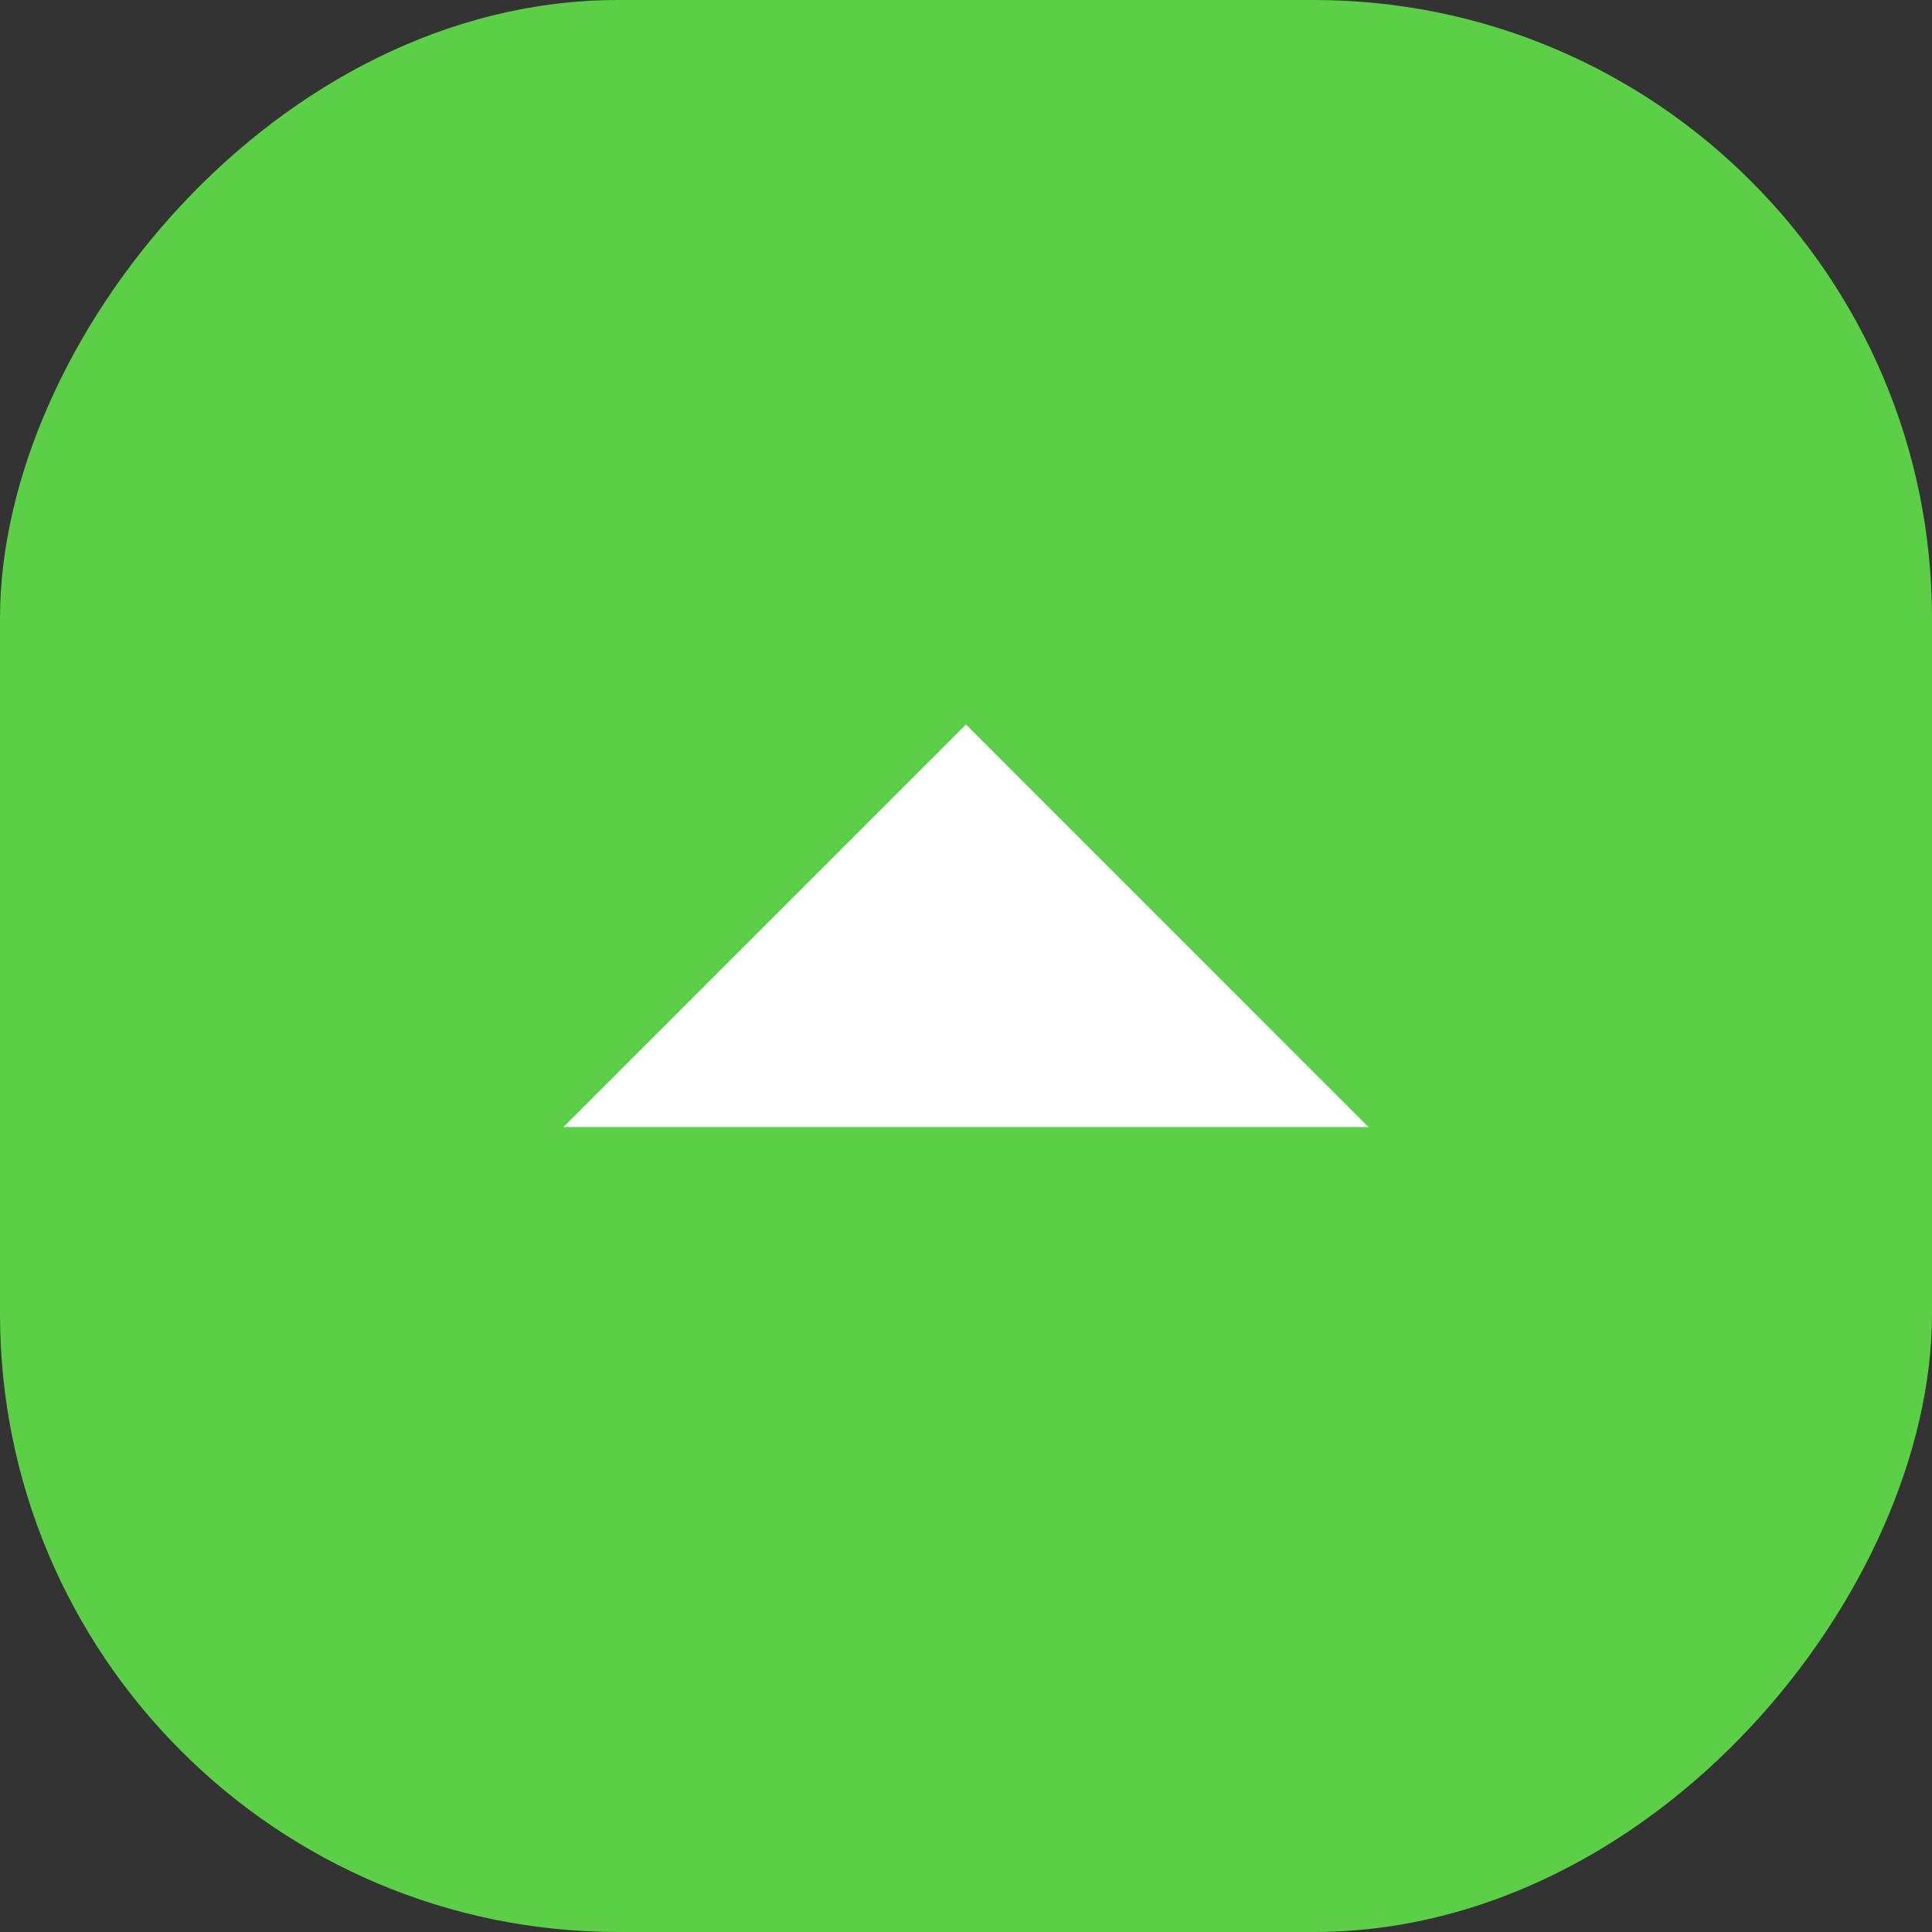
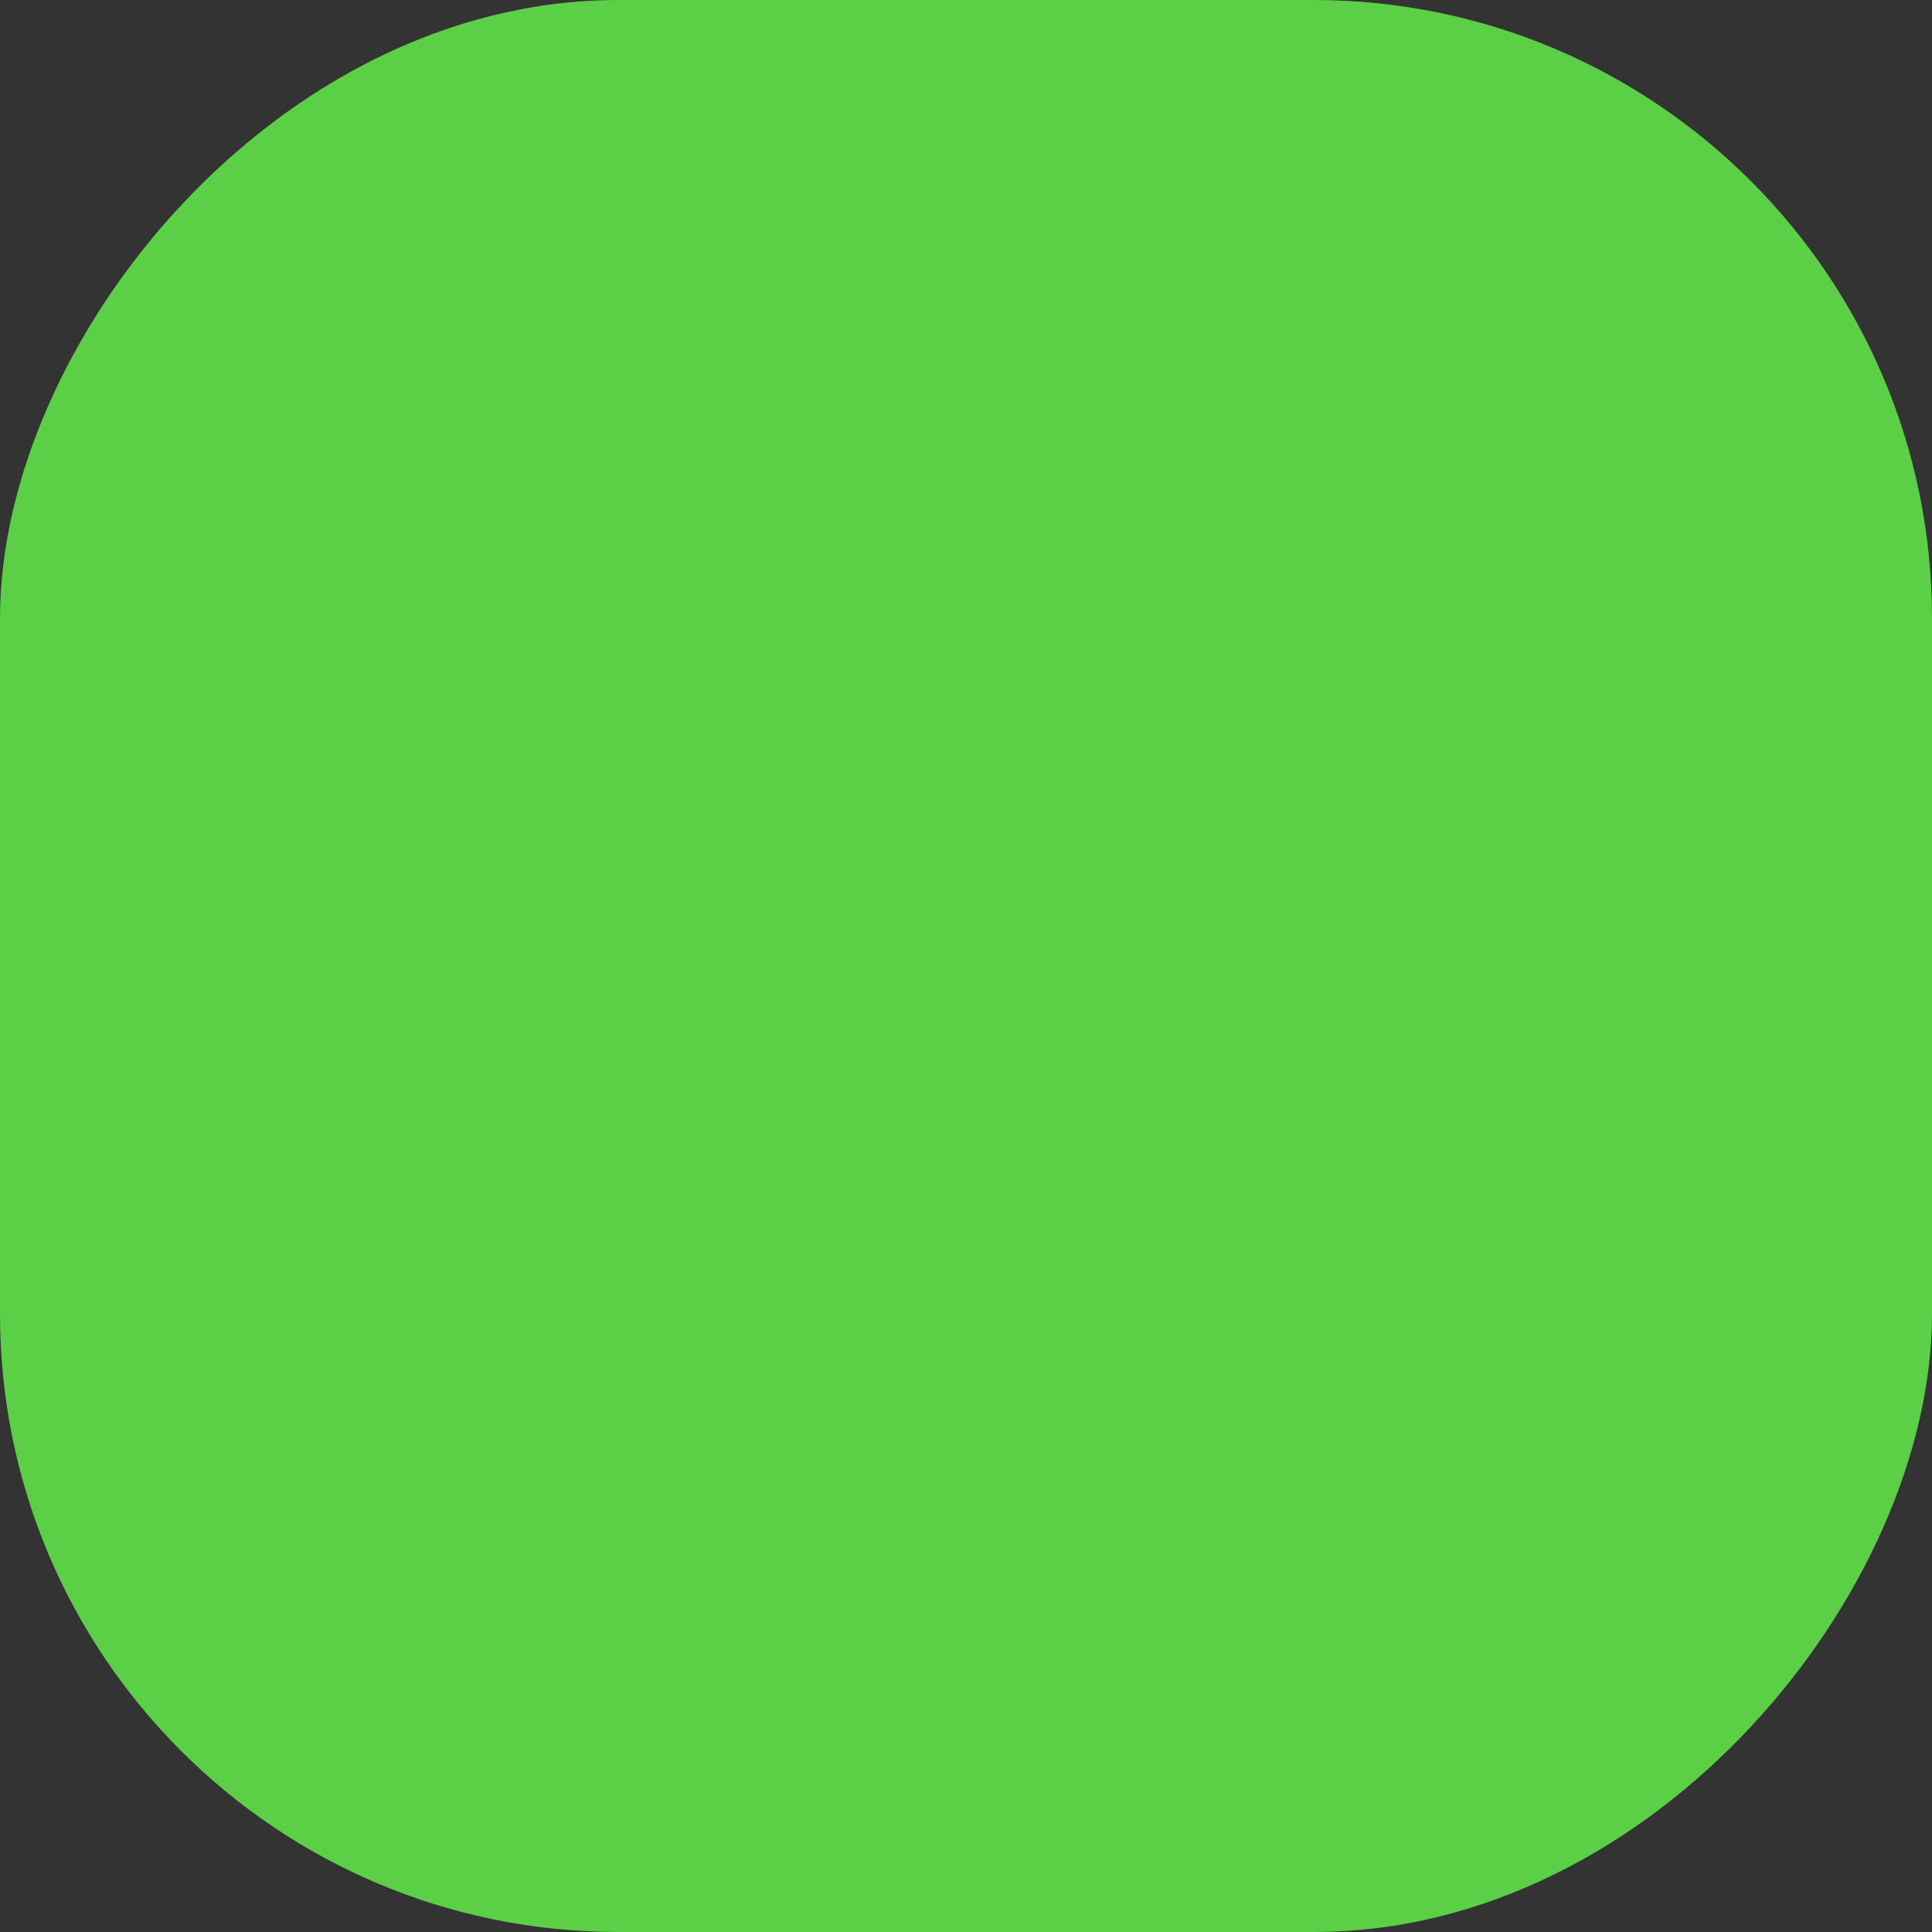
<svg xmlns="http://www.w3.org/2000/svg" width="50" height="50" viewBox="0 0 50 50" fill="none">
  <rect x="0" y="0" width="50" height="50" fill="#333333" stroke="none" />
  <rect width="50" height="50" rx="16" transform="matrix(1 0 0 -1 0 50)" fill="#5BCF46" />
-   <path d="M25 18.75L14.583 29.167H35.416L25 18.75Z" fill="white" />
</svg>